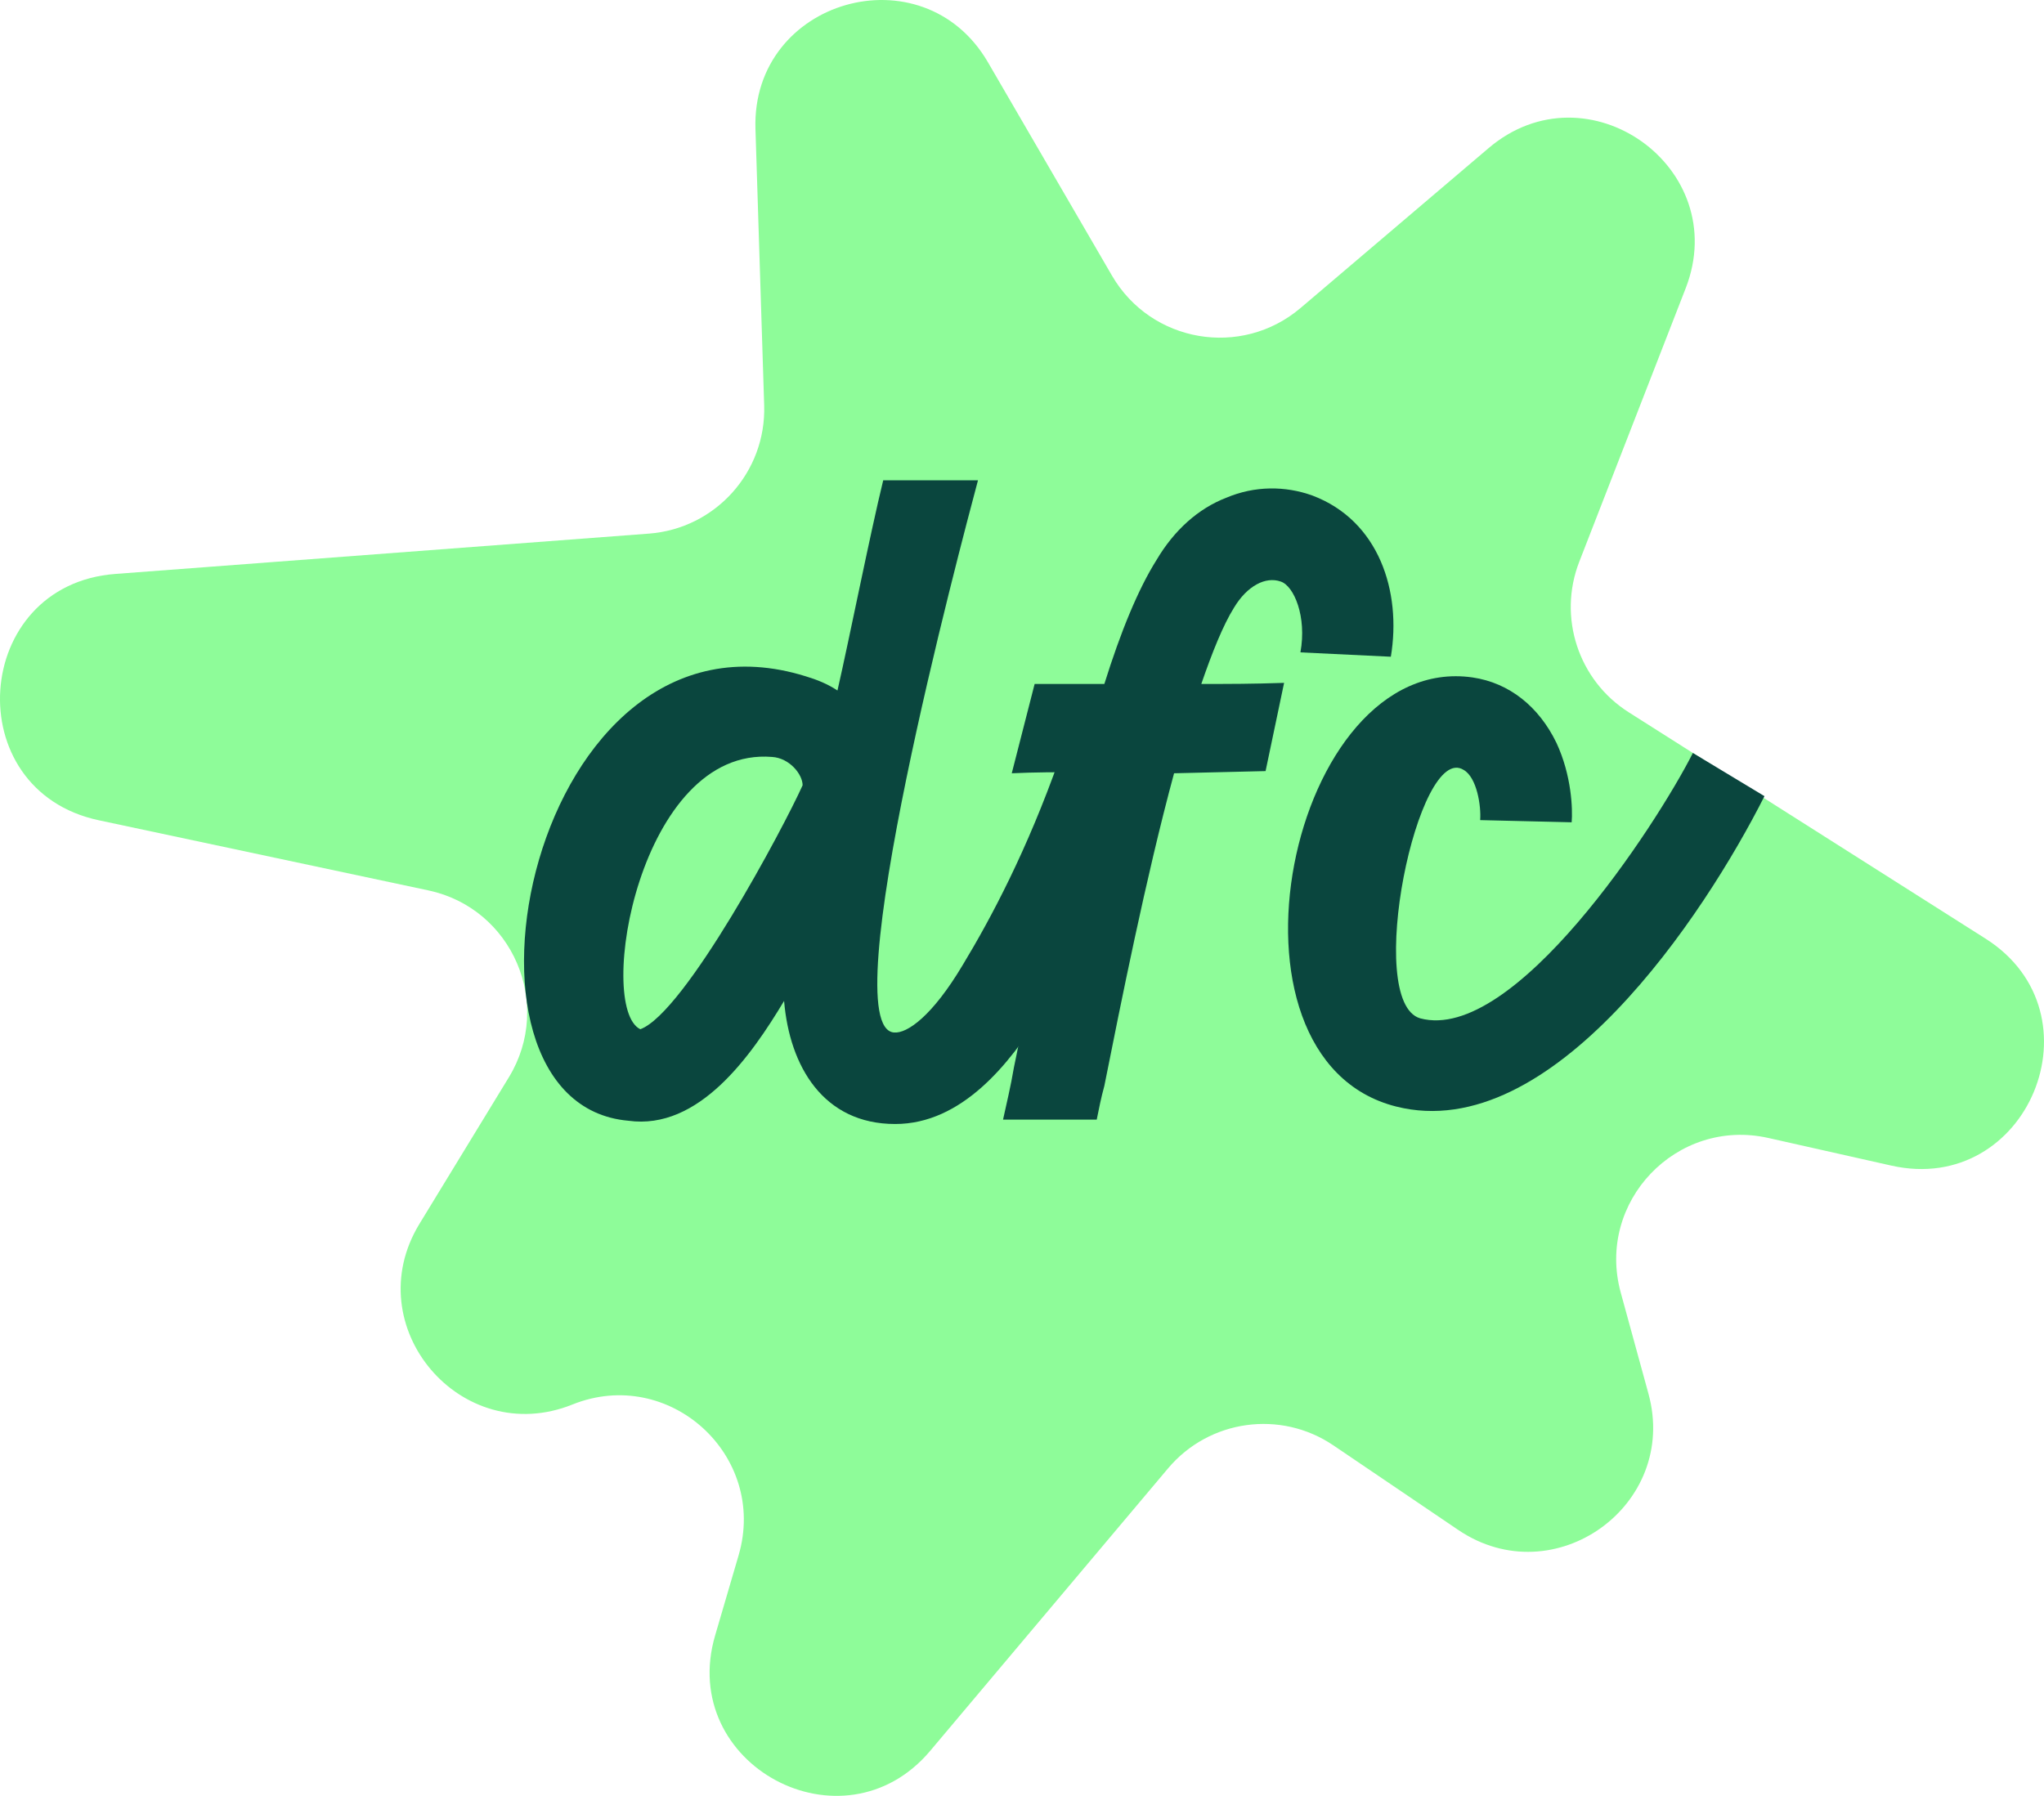
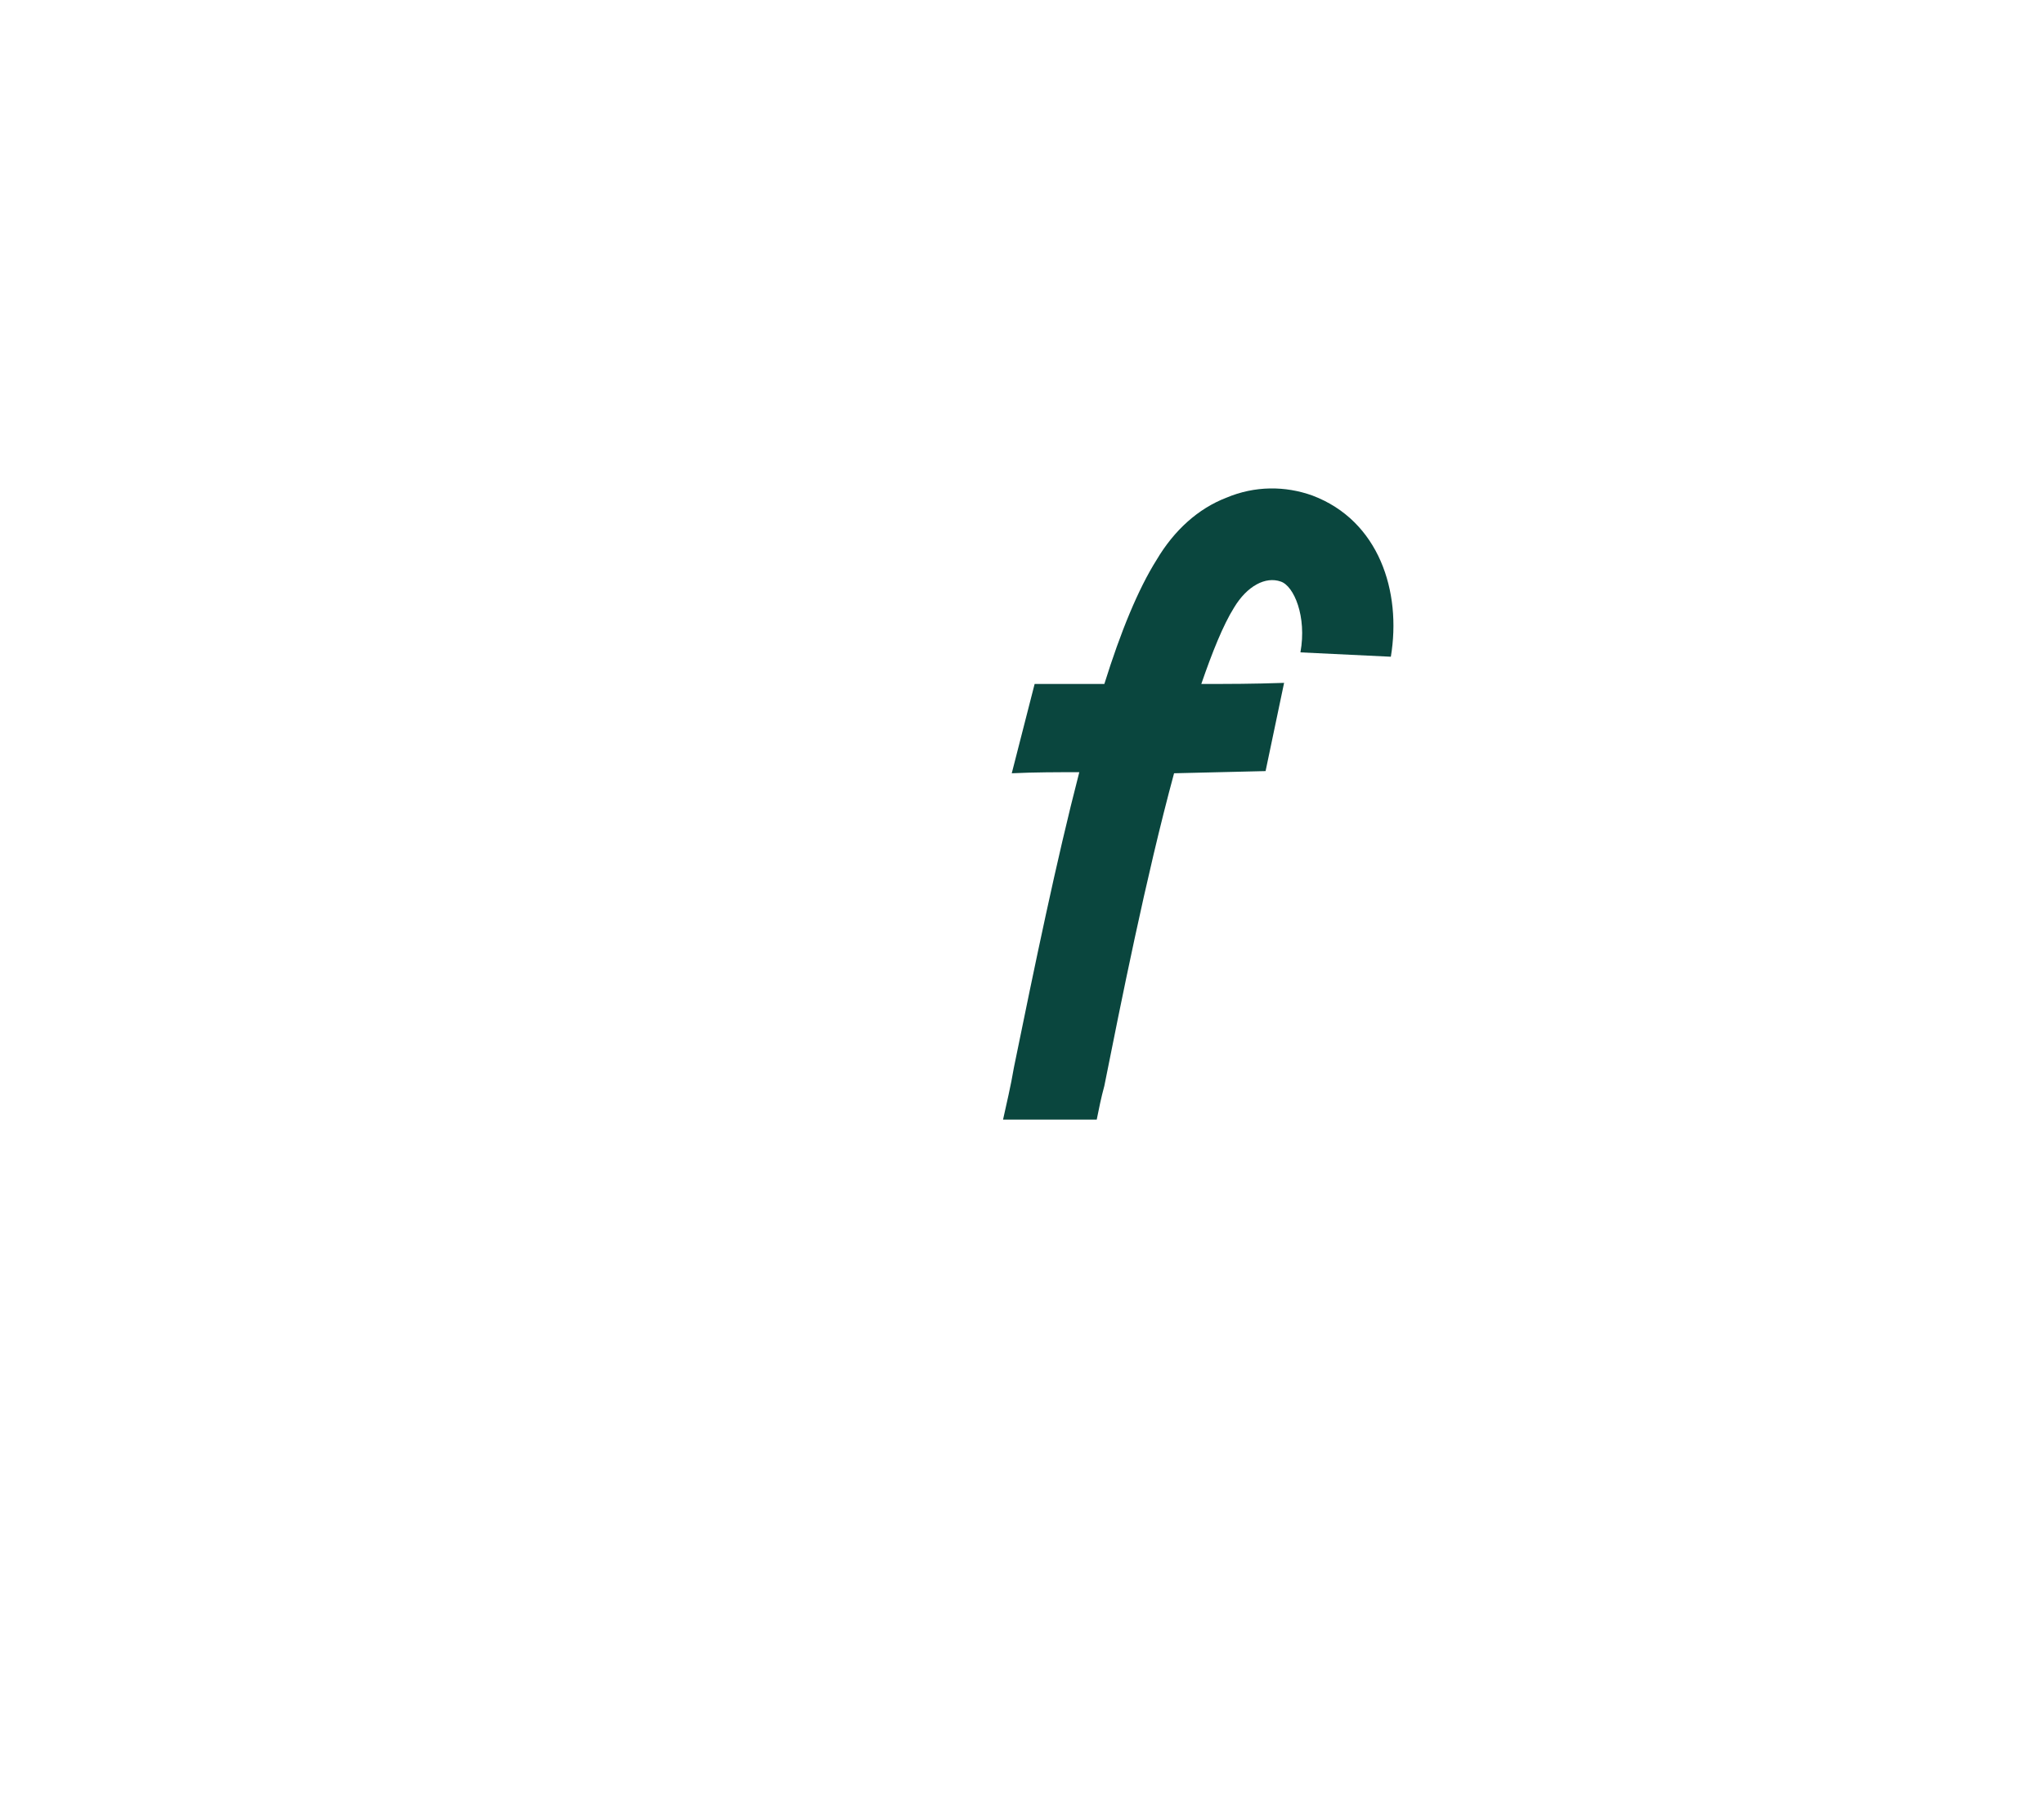
<svg xmlns="http://www.w3.org/2000/svg" id="Layer_2" viewBox="0 0 487.359 428.258">
  <g id="Components">
    <g id="_53cd1eac-a7b5-4ea9-93d3-d89a2e77b5f0_13">
-       <path d="M278.511,350.152l-56.707,67.355c-20.723,24.614-60.335,3.366-51.29-27.513l5.596-19.105c6.979-23.827-16.586-45.21-39.625-35.956h-0c-26.554,10.666-51.375-18.654-36.473-43.083l21.317-34.946c10.677-17.504.856-40.308-19.199-44.575l-78.575-16.72c-33.615-7.153-30.322-56.153,3.948-58.743l127.219-9.615c15.872-1.2,27.985-14.683,27.483-30.592l-2.079-65.924c-.973-30.864,39.917-42.579,55.435-15.883l29.572,50.874c9.314,16.024,30.858,19.717,44.977,7.71l44.827-38.121c23.523-20.004,58.178,4.661,46.981,33.438l-25.368,65.201c-5.153,13.243-.216,28.281,11.783,35.895l85.083,53.984c28.162,17.868,10.087,61.439-22.453,54.127l-29.321-6.589c-21.887-4.919-41.132,15.242-35.202,36.877l6.607,24.106c7.301,26.639-22.494,47.975-45.362,32.482l-29.744-20.151c-12.605-8.54-29.624-6.18-39.43,5.468Z" style="fill:#8efc99; stroke-width:0px;" />
-       <path d="M252.668,180.768l18.96,7.013c-8.052,23.637-15.844,41.038-23.376,53.766-7.532,12.207-18.961,26.493-34.805,26.493-17.143,0-25.194-13.767-26.493-29.351-7.793,12.987-20.26,30.908-37.143,28.571-47.531-4.156-23.376-126.491,42.337-105.972,2.598.778,5.195,1.817,7.532,3.376,2.857-12.467,7.793-37.401,10.909-50.129h22.597c-4.156,15.584-34.804,130.647-20,131.685,3.117.26,9.091-3.896,16.363-16.104,6.753-11.168,15.325-27.271,23.117-49.35ZM191.37,187.261c0-2.597-3.117-6.493-7.272-6.753-31.688-2.597-42.077,59.739-31.428,64.934,10.649-3.896,34.285-48.31,38.7-58.181Z" style="fill:#0a463e; stroke-width:0px;" />
      <path d="M279.937,184.404c-6.753,24.935-12.727,55.063-16.623,74.544-.779,2.856-1.298,5.454-1.818,8.052h-22.337c.779-3.637,1.818-7.792,2.598-12.468,4.935-24.155,10.129-49.35,15.584-70.388-5.195,0-10.649,0-16.104.26l5.454-21.299h16.623c3.896-12.467,8.052-22.597,12.467-29.609,4.156-7.013,9.87-12.208,16.623-14.805,6.753-2.857,14.026-2.857,20.519-.519,15.844,5.974,21.298,22.856,18.701,38.44l-21.558-1.039c1.559-8.571-1.559-15.844-4.675-16.883-3.636-1.299-8.052,1.039-11.168,6.234-2.597,4.155-5.195,10.648-7.792,18.181,7.013,0,11.948,0,19.74-.26l-4.415,21.039-21.818.519Z" style="fill:#0a463e; stroke-width:0px;" />
-       <path d="M403.641,179.561l17.07,10.297c-14.286,28.311-50.648,83.375-87.79,74.024-45.454-11.428-25.454-108.569,18.181-102.335,8.831,1.298,15.844,7.013,20,15.584,3.637,7.792,3.897,15.844,3.637,18.96l-21.818-.519c.26-3.376-.779-10.129-3.896-11.947-10.909-7.013-23.895,55.323-10.39,59.22,22.337,5.974,56.176-45.881,65.007-63.283Z" style="fill:#0a463e; stroke-width:0px;" />
    </g>
  </g>
</svg>